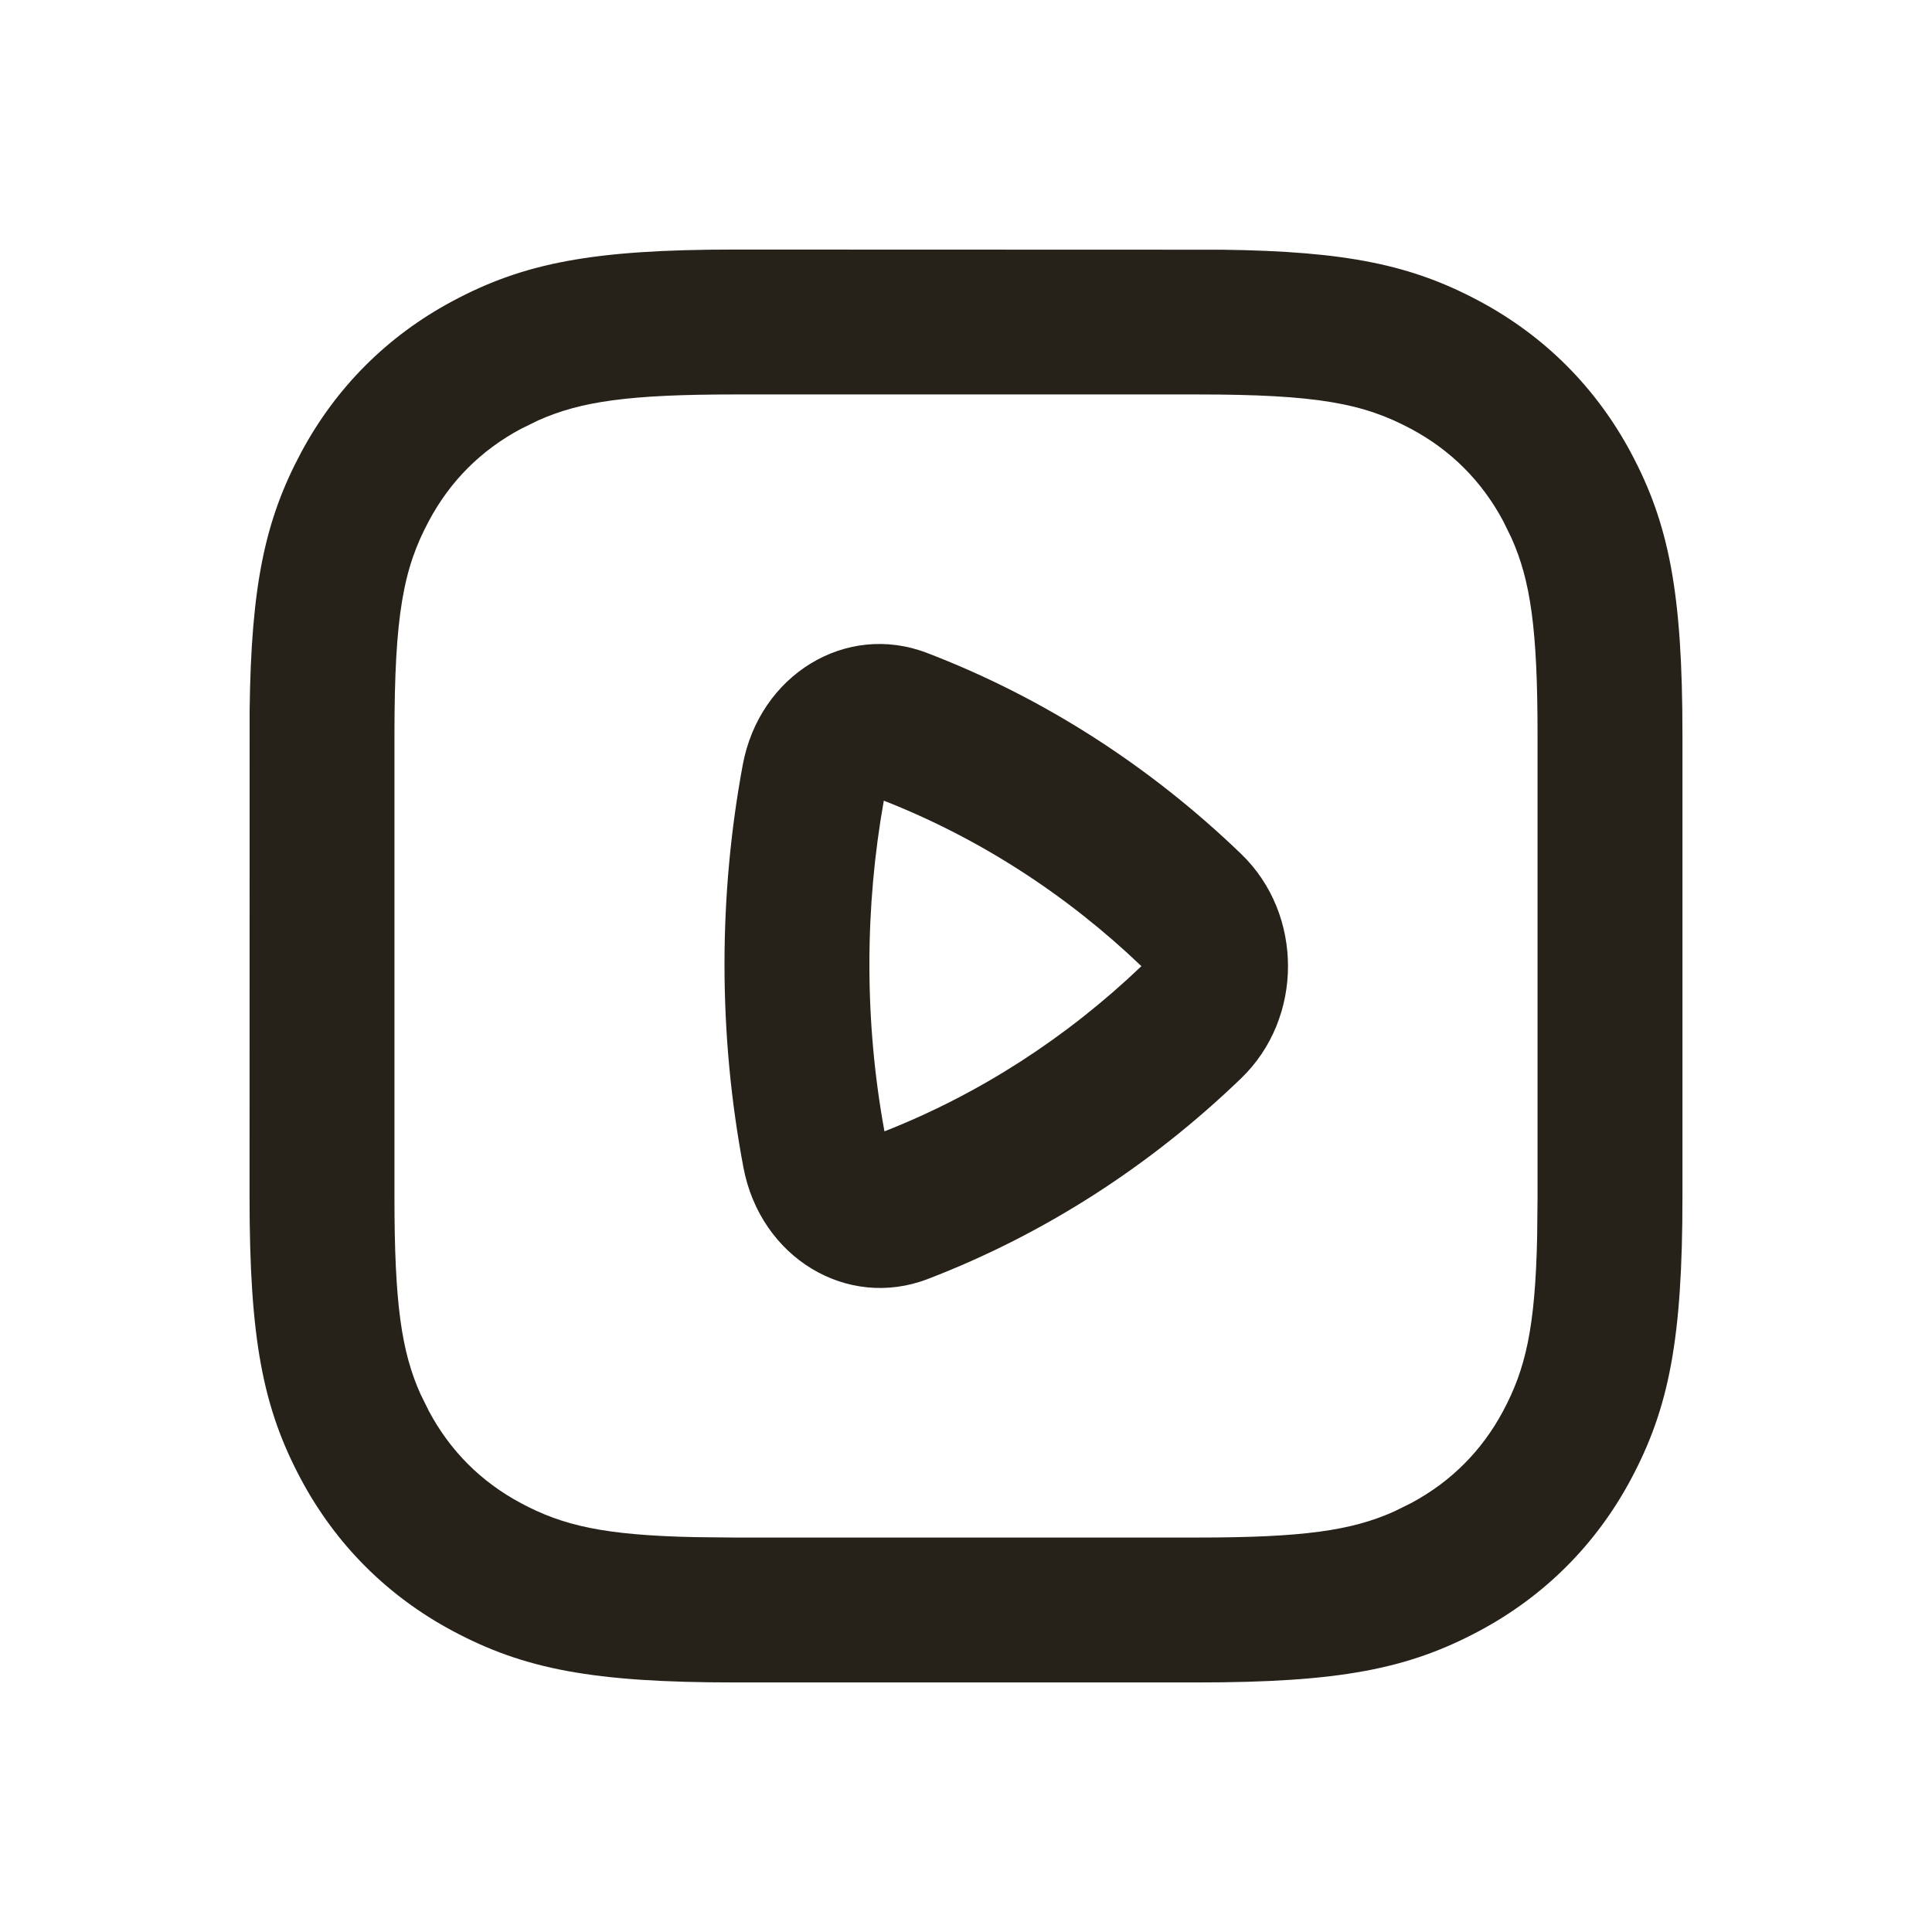
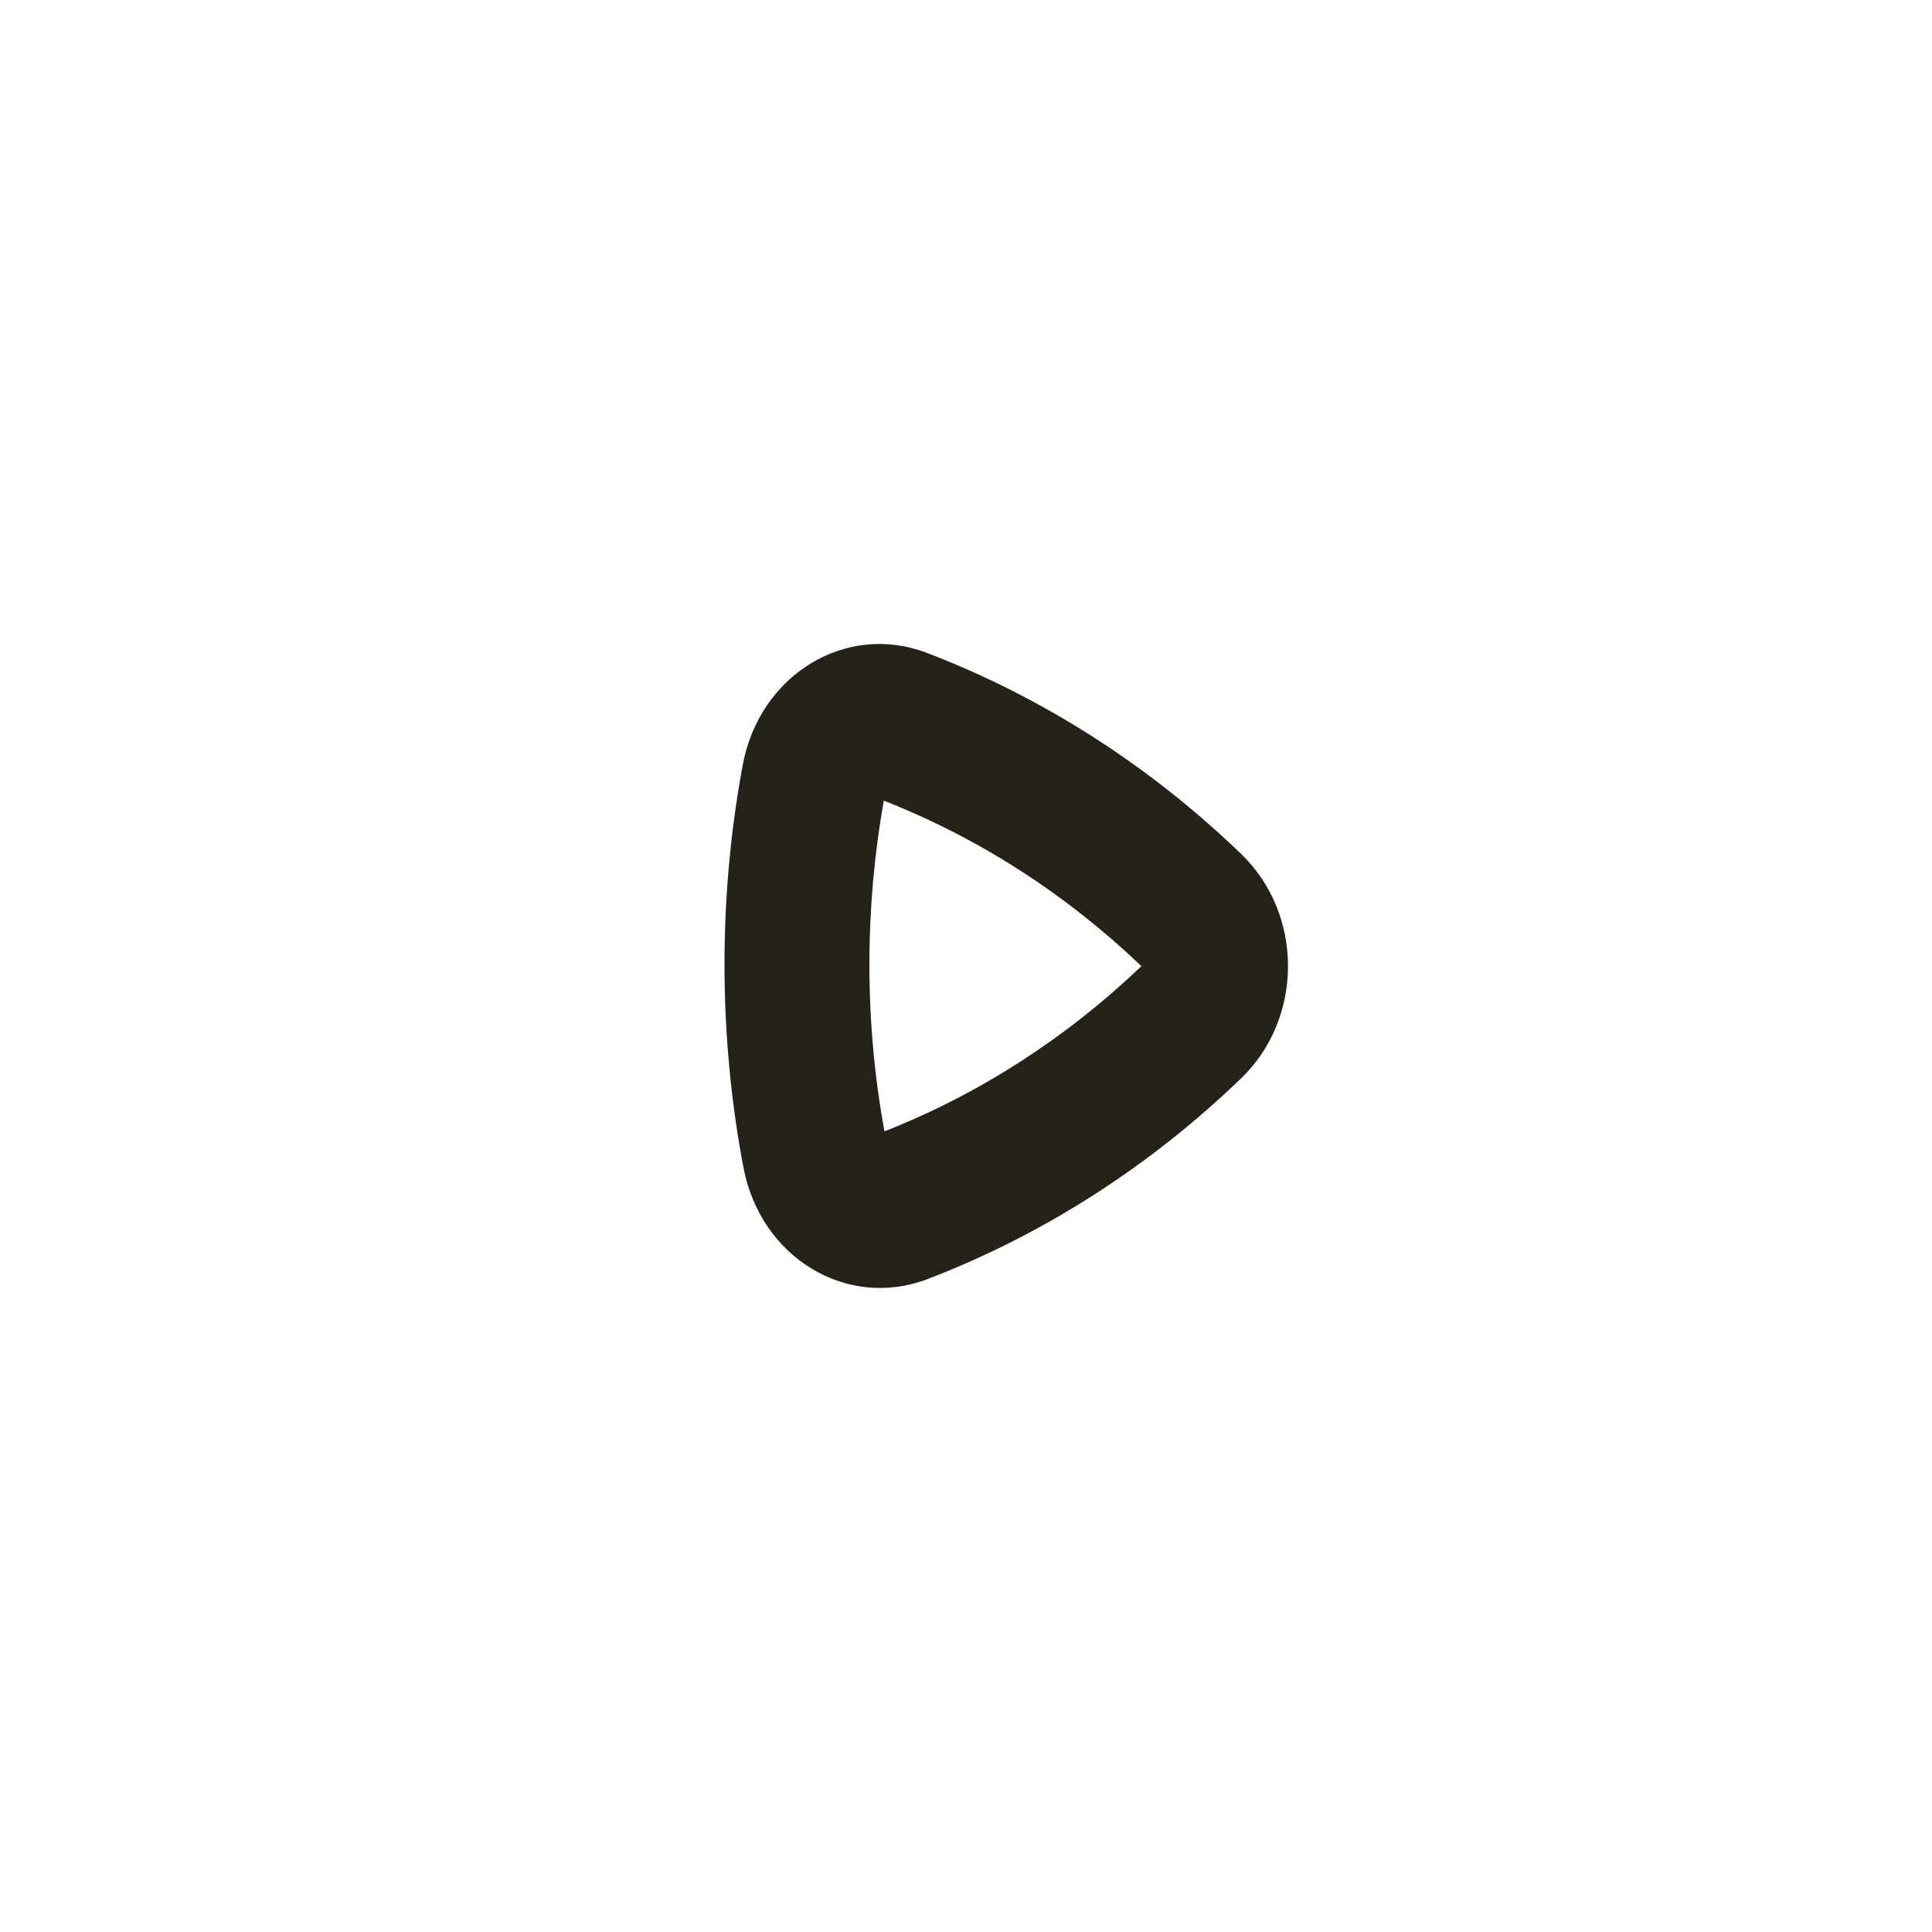
<svg xmlns="http://www.w3.org/2000/svg" width="24" height="24" viewBox="0 0 24 24" fill="none">
-   <path d="M9.127 3.1L15.174 3.102C16.734 3.121 17.541 3.293 18.378 3.741C19.186 4.173 19.826 4.813 20.259 5.622C20.734 6.511 20.9 7.366 20.9 9.128V14.872C20.9 16.634 20.734 17.489 20.259 18.378C19.826 19.187 19.186 19.827 18.378 20.259C17.489 20.735 16.633 20.9 14.872 20.9H9.127C7.366 20.9 6.511 20.735 5.621 20.259C4.813 19.827 4.173 19.187 3.74 18.378C3.265 17.489 3.1 16.634 3.1 14.872L3.101 8.826C3.12 7.266 3.293 6.459 3.74 5.622C4.173 4.813 4.813 4.173 5.621 3.741C6.511 3.265 7.366 3.1 9.127 3.1ZM14.872 4.9H9.127C7.813 4.9 7.211 4.986 6.68 5.225L6.47 5.328C5.975 5.593 5.592 5.976 5.328 6.471C5.011 7.063 4.9 7.638 4.9 9.128V14.872C4.9 16.187 4.986 16.789 5.224 17.319L5.328 17.529C5.592 18.024 5.975 18.407 6.47 18.672C6.993 18.952 7.502 19.071 8.638 19.095L9.127 19.1H14.872C16.186 19.1 16.788 19.014 17.319 18.776L17.529 18.672C18.024 18.407 18.407 18.024 18.672 17.529C18.951 17.006 19.071 16.498 19.095 15.362L19.1 14.872V9.128C19.1 7.813 19.013 7.211 18.775 6.681L18.672 6.471C18.407 5.976 18.024 5.593 17.529 5.328C16.936 5.011 16.362 4.9 14.872 4.9Z" fill="#262119" />
  <path fill-rule="evenodd" clip-rule="evenodd" d="M11.513 8.11C10.509 7.726 9.433 8.382 9.226 9.505C9.078 10.305 9 11.133 9 11.979C9 12.843 9.081 13.687 9.235 14.502C9.446 15.622 10.521 16.273 11.523 15.889C12.975 15.332 14.295 14.478 15.418 13.395C16.194 12.648 16.194 11.355 15.418 10.608C14.292 9.523 12.969 8.667 11.513 8.11ZM10.979 9.946C10.862 10.603 10.8 11.283 10.8 11.979C10.8 12.69 10.864 13.384 10.987 14.054C12.171 13.589 13.252 12.887 14.179 12.002C13.25 11.114 12.166 10.412 10.979 9.946Z" fill="#262119" />
</svg>